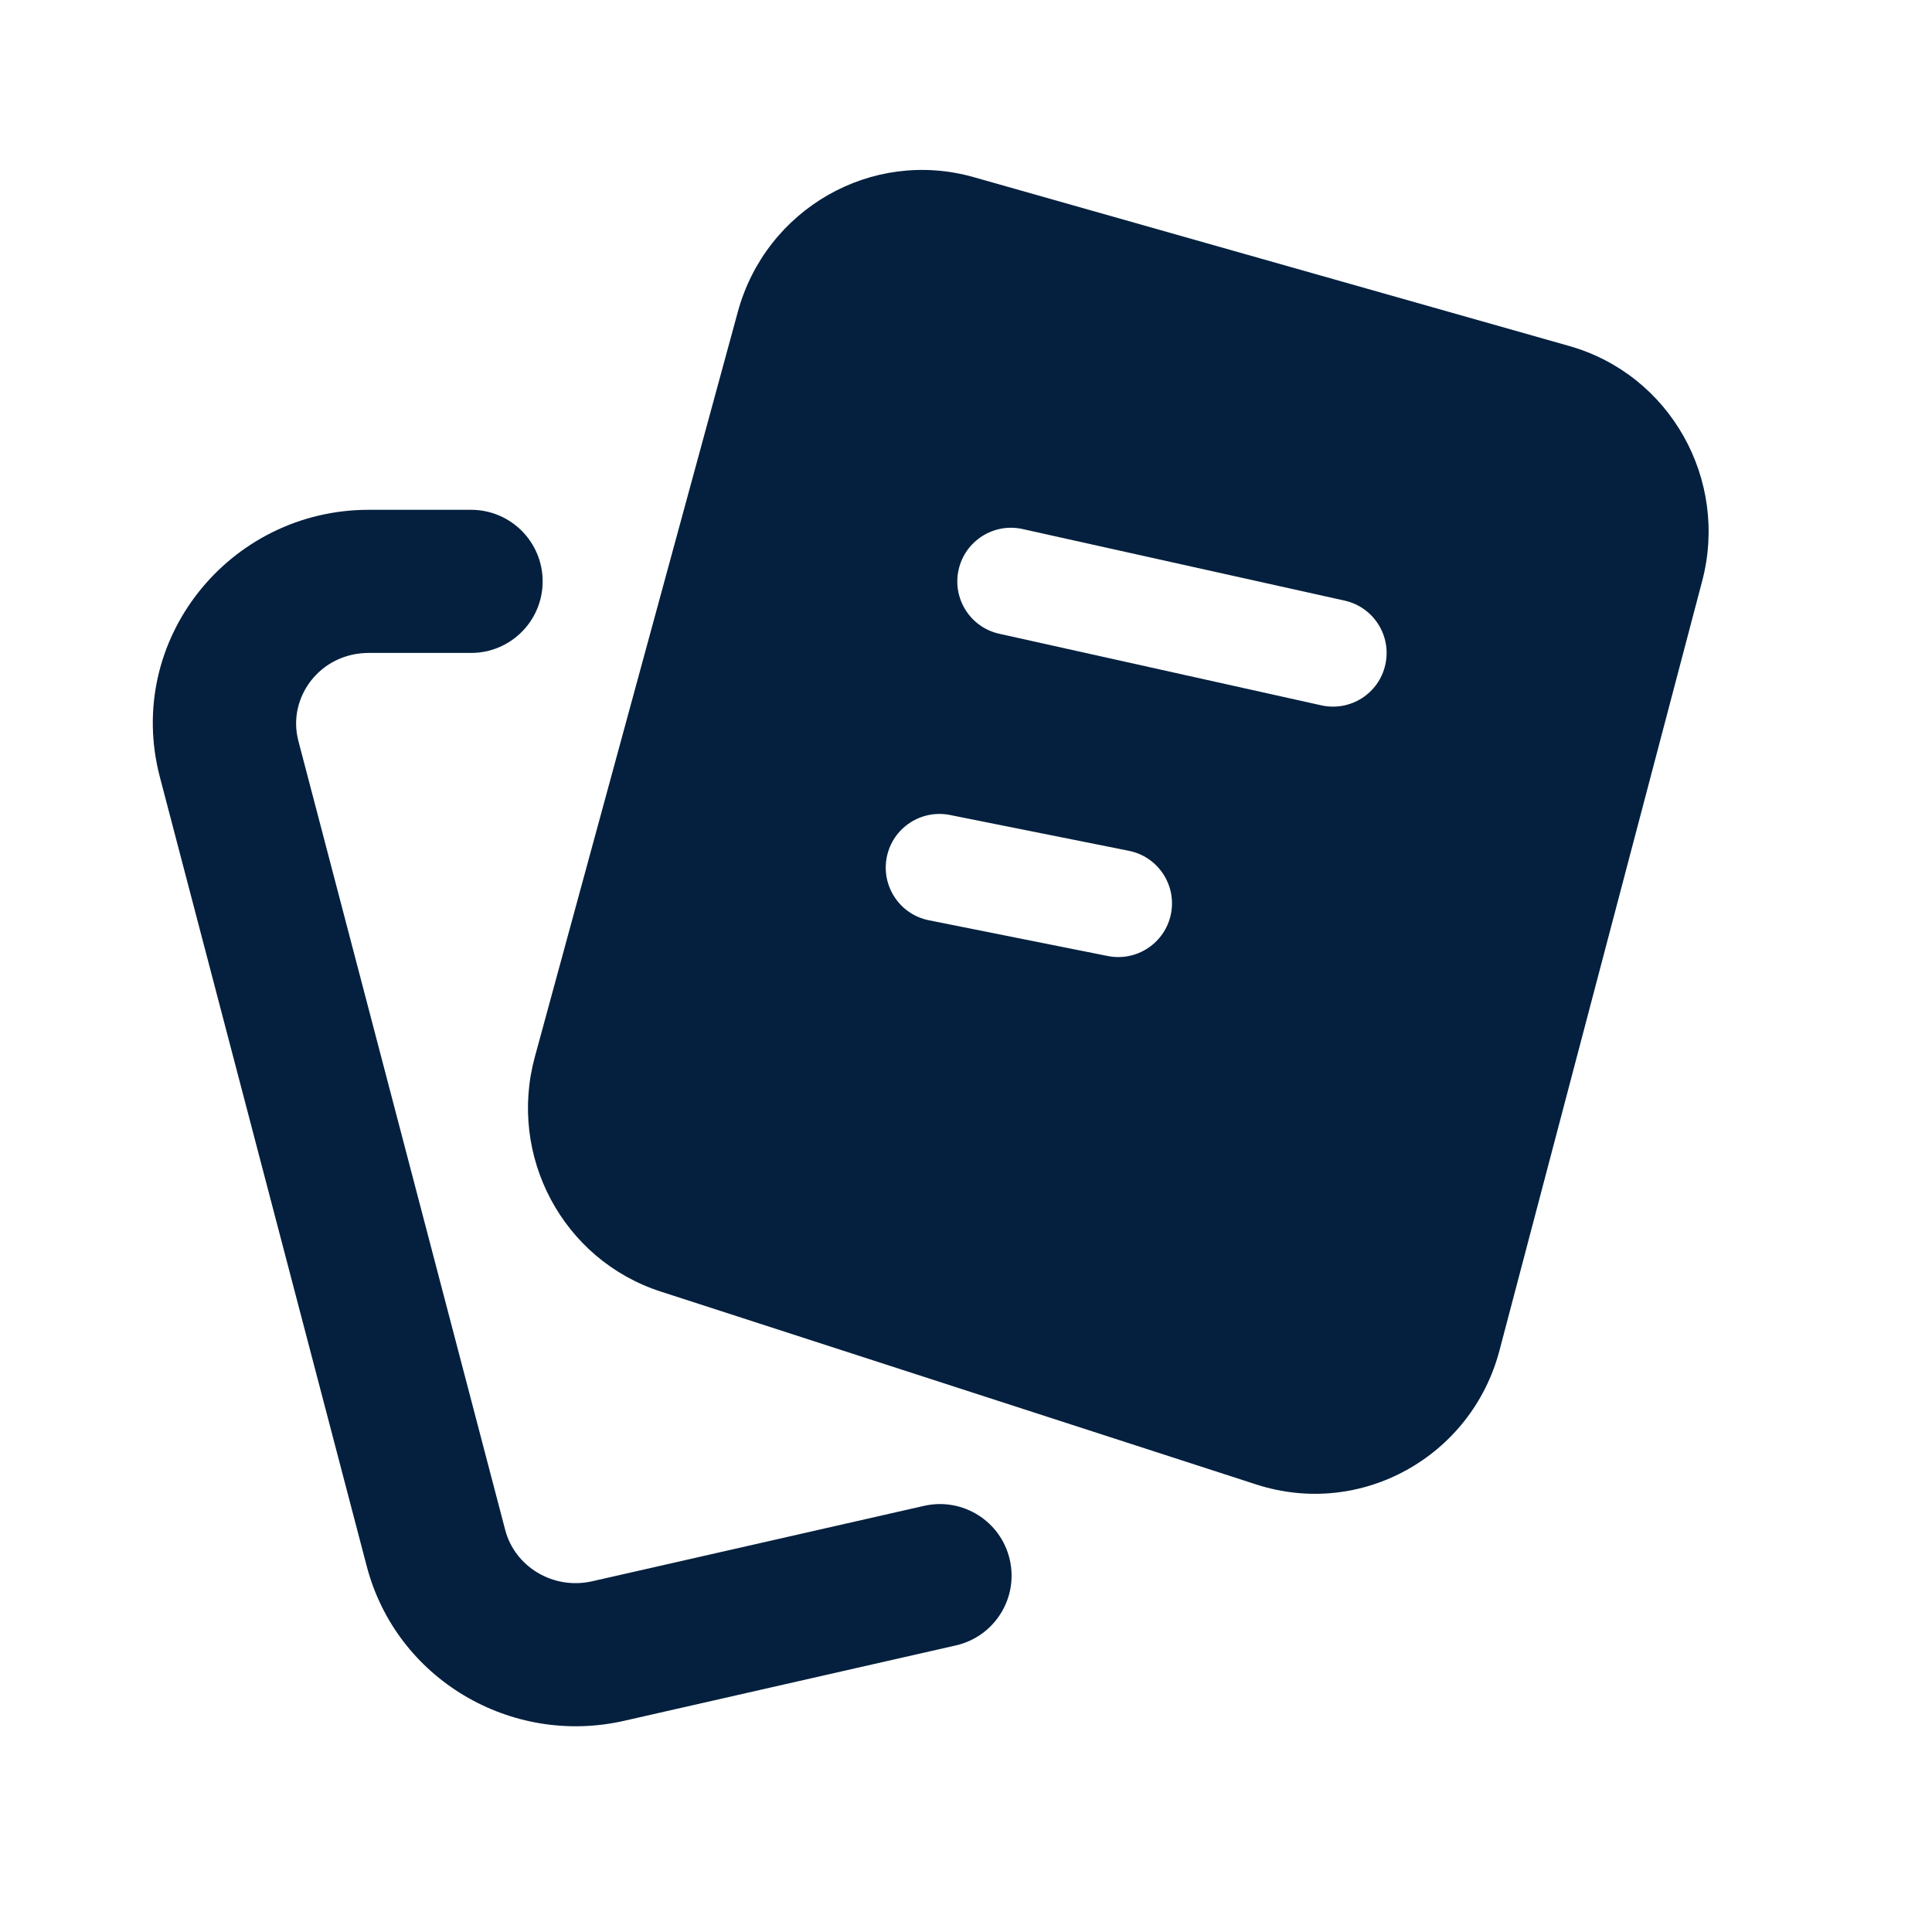
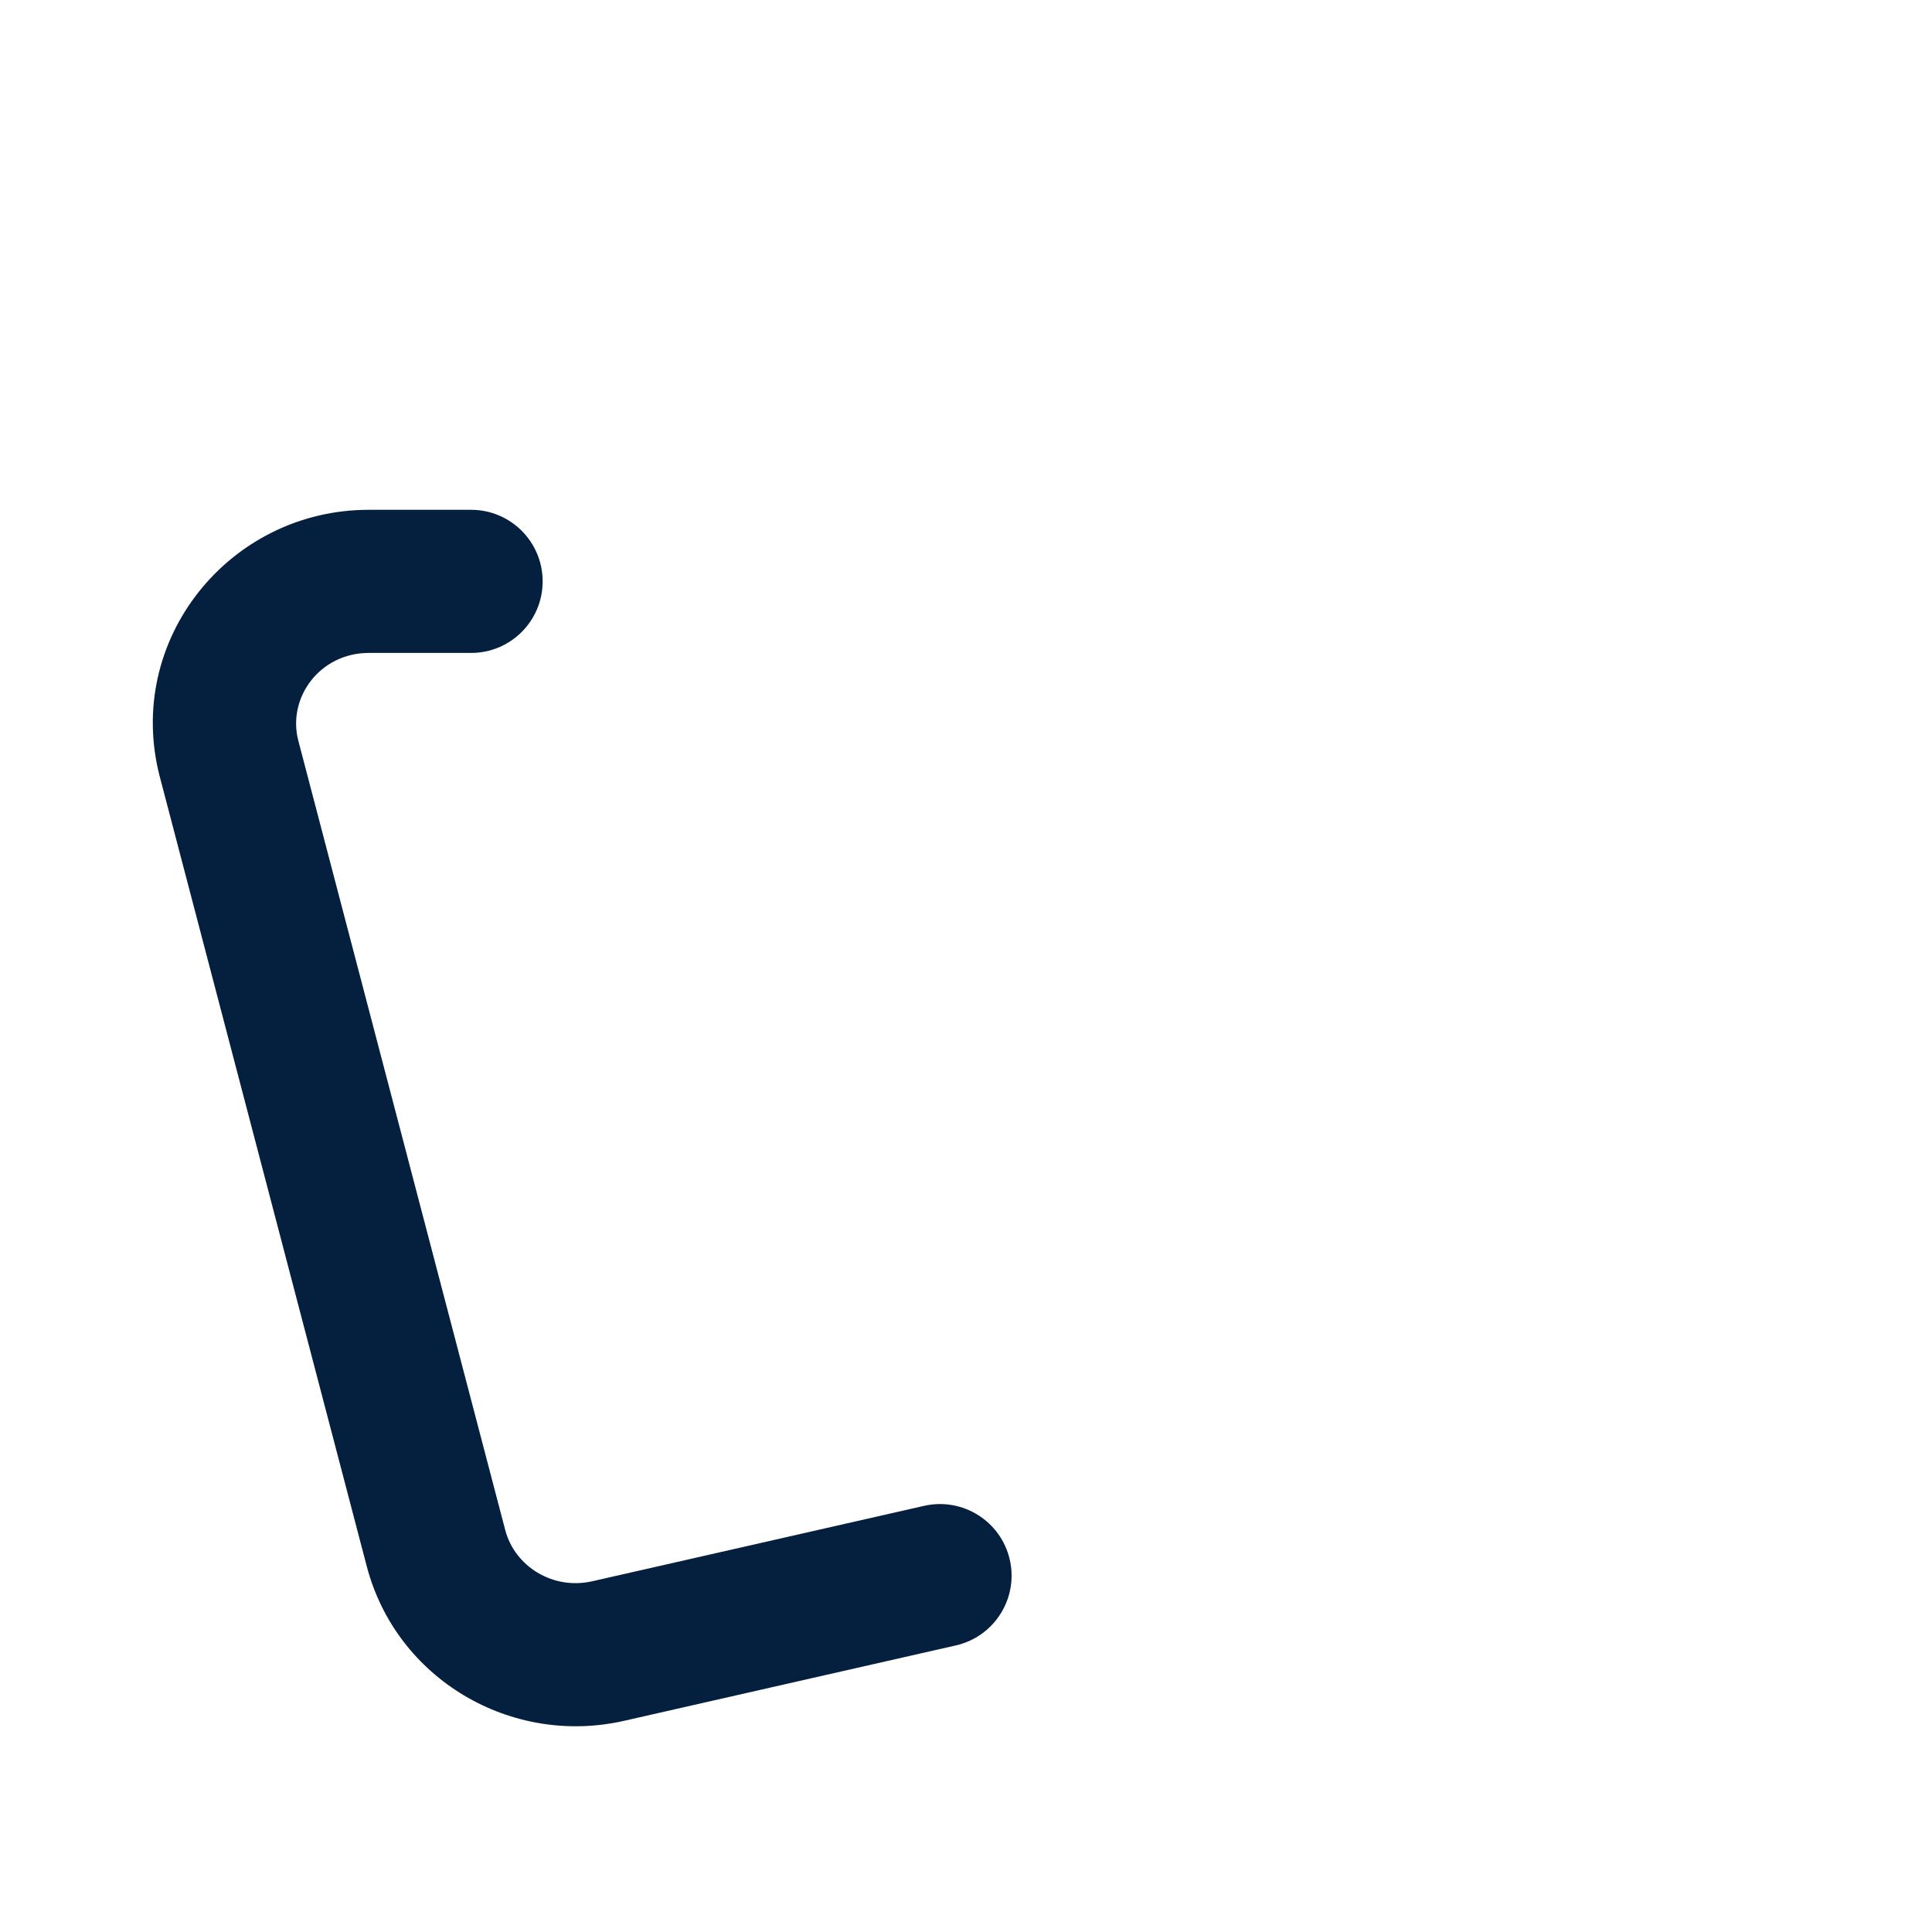
<svg xmlns="http://www.w3.org/2000/svg" width="24" height="24" viewBox="0 0 24 24" fill="none">
-   <path fill-rule="evenodd" clip-rule="evenodd" d="M12.097 2.201C10.824 1.84 9.514 2.598 9.166 3.872L6.644 13.129C6.308 14.36 6.99 15.65 8.207 16.044L15.607 18.441C16.908 18.862 18.28 18.094 18.627 16.776L21.145 7.218C21.477 5.959 20.749 4.654 19.493 4.298L12.097 2.201ZM12.703 6.572C12.344 6.492 11.988 6.719 11.908 7.078C11.828 7.437 12.055 7.794 12.414 7.873L16.414 8.762C16.773 8.842 17.13 8.616 17.209 8.256C17.289 7.897 17.063 7.541 16.703 7.461L12.703 6.572ZM11.801 10.124C11.44 10.052 11.088 10.286 11.016 10.647C10.944 11.008 11.178 11.36 11.539 11.432L13.761 11.876C14.122 11.948 14.473 11.714 14.546 11.353C14.618 10.992 14.384 10.641 14.023 10.569L11.801 10.124Z" fill="#04203E" />
-   <path fill-rule="evenodd" clip-rule="evenodd" d="M1.986 9.653C1.541 7.955 2.846 6.333 4.581 6.333H5.852C6.343 6.333 6.741 6.731 6.741 7.222C6.741 7.713 6.343 8.111 5.852 8.111H4.581C3.974 8.111 3.566 8.666 3.706 9.202L6.276 19.006C6.394 19.458 6.867 19.754 7.357 19.643L11.48 18.706C11.959 18.598 12.435 18.897 12.544 19.376C12.653 19.855 12.353 20.331 11.874 20.44L7.751 21.377C6.348 21.695 4.923 20.858 4.556 19.457L1.986 9.653Z" fill="#04203E" />
+   <path fill-rule="evenodd" clip-rule="evenodd" d="M1.986 9.653C1.541 7.955 2.846 6.333 4.581 6.333H5.852C6.343 6.333 6.741 6.731 6.741 7.222C6.741 7.713 6.343 8.111 5.852 8.111H4.581C3.974 8.111 3.566 8.666 3.706 9.202L6.276 19.006C6.394 19.458 6.867 19.754 7.357 19.643L11.48 18.706C11.959 18.598 12.435 18.897 12.544 19.376C12.653 19.855 12.353 20.331 11.874 20.44L7.751 21.377C6.348 21.695 4.923 20.858 4.556 19.457L1.986 9.653" fill="#04203E" />
</svg>